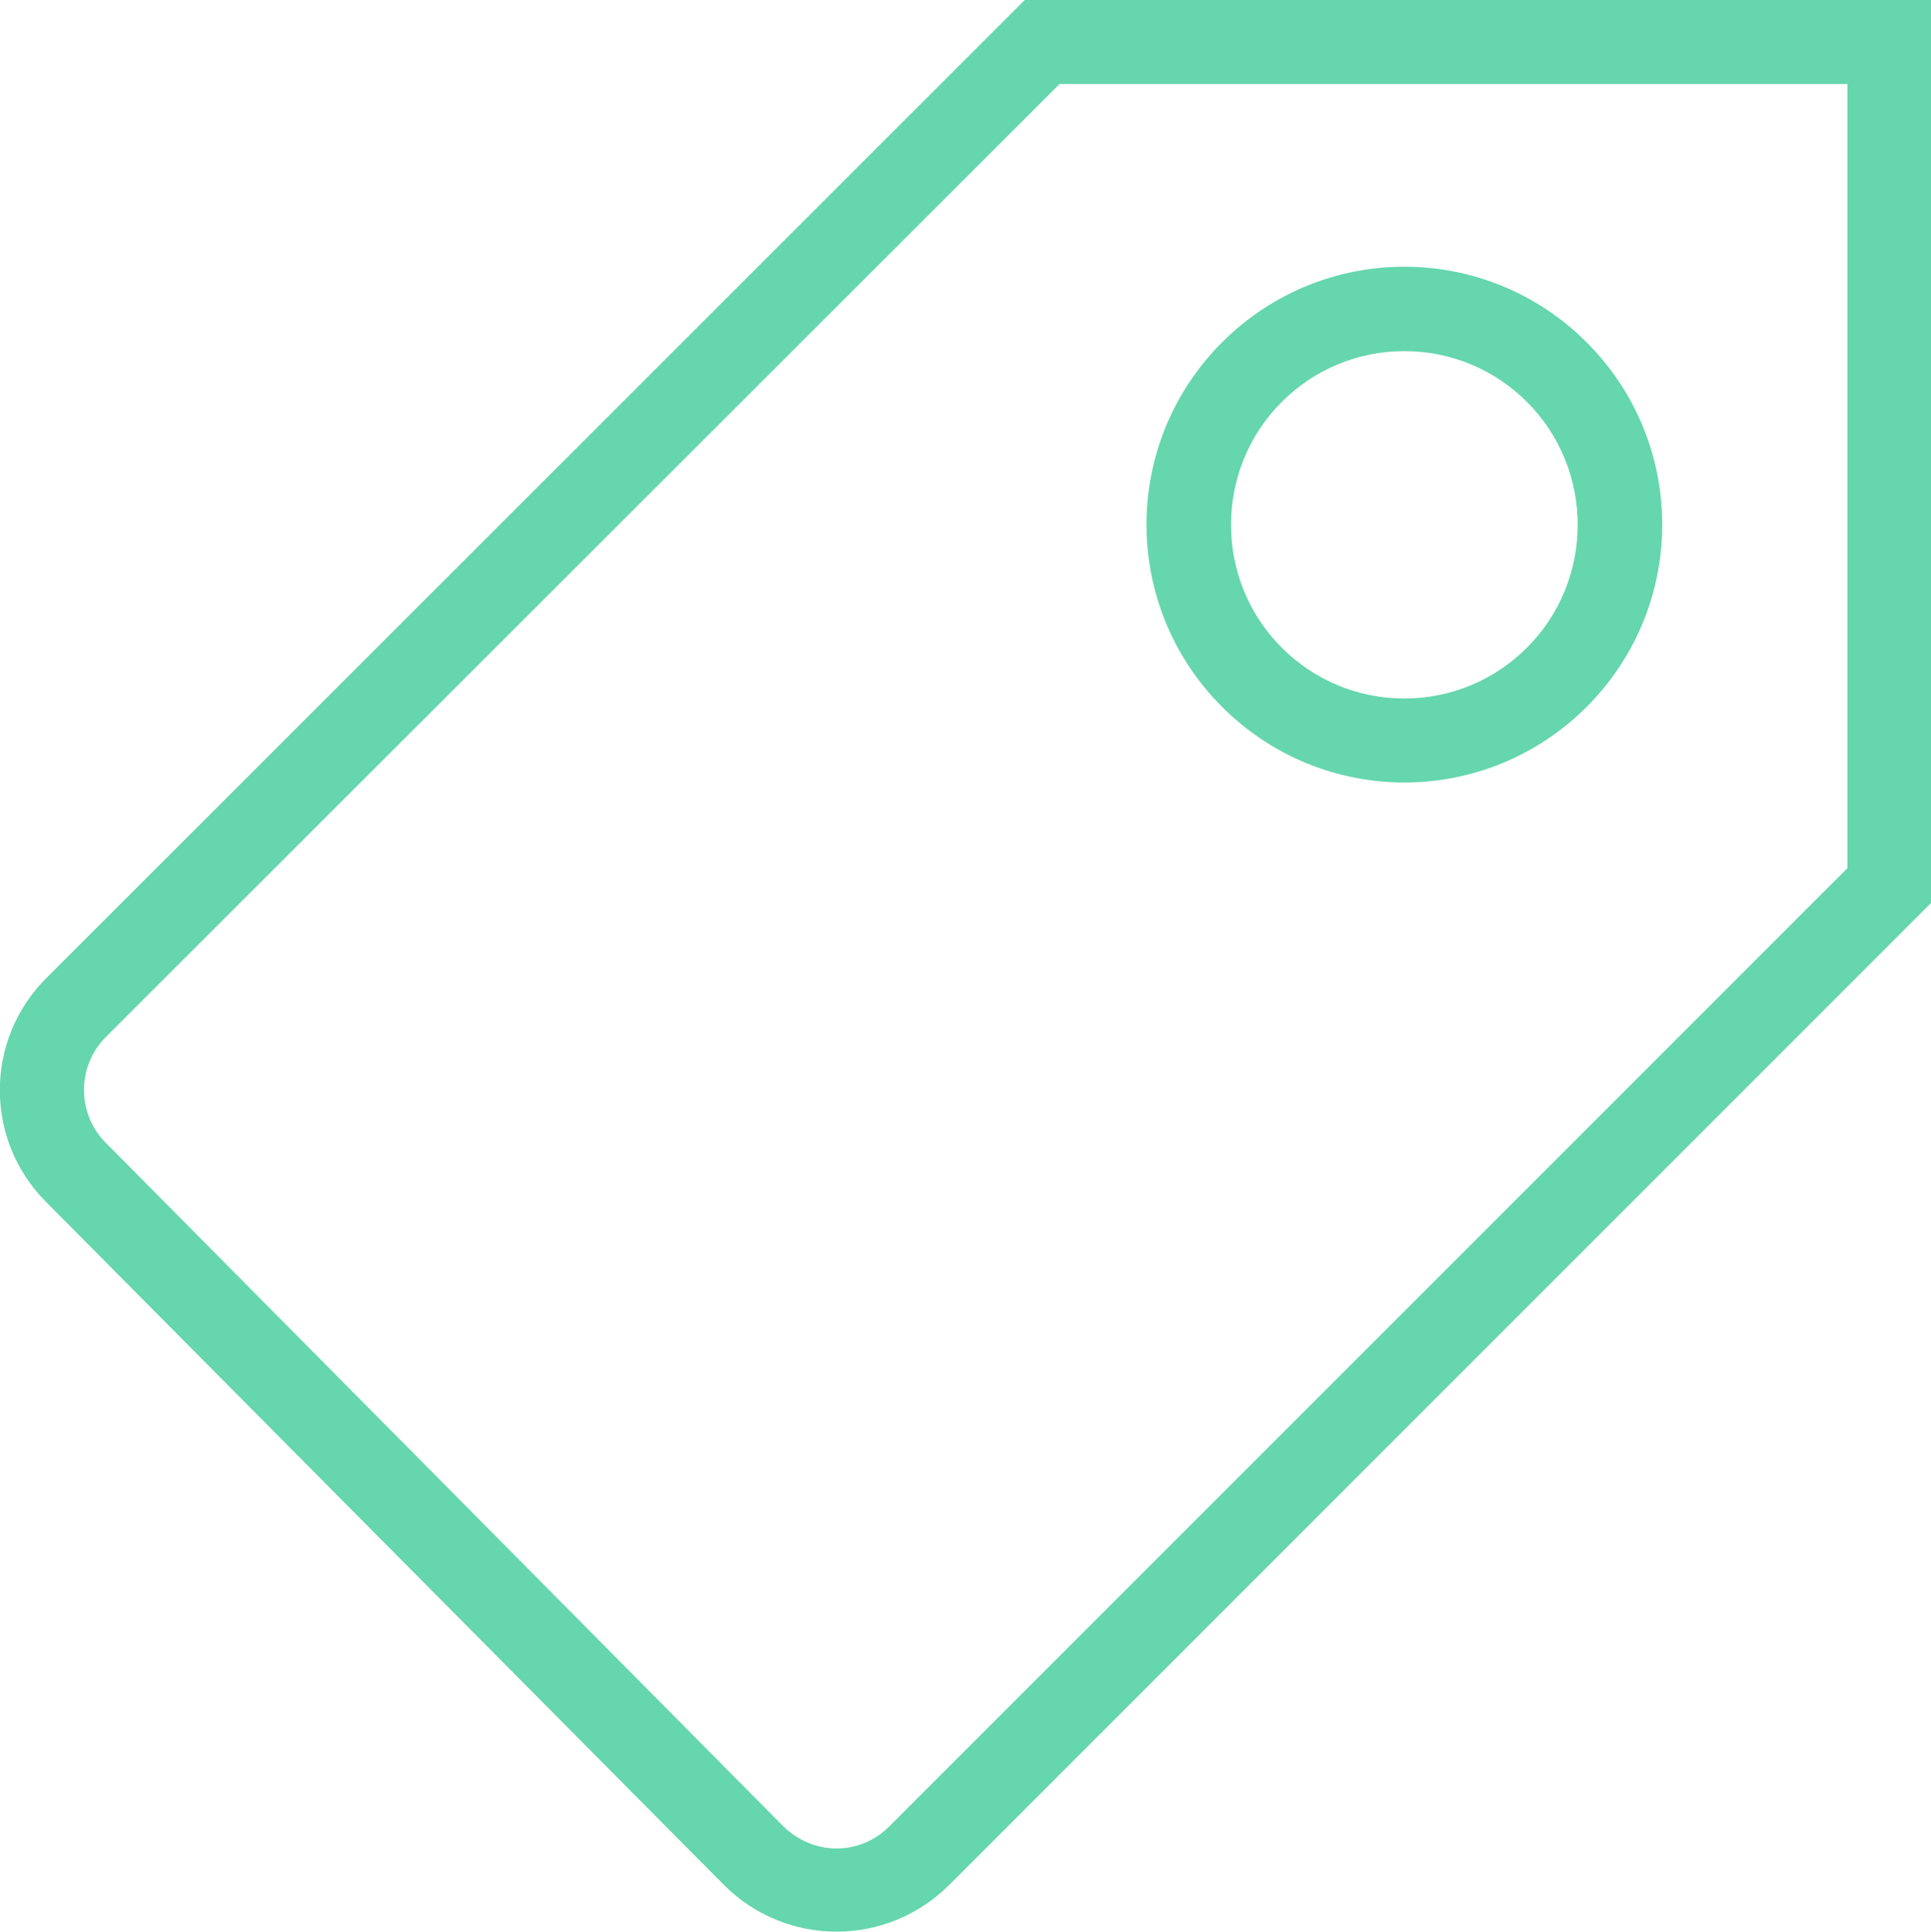
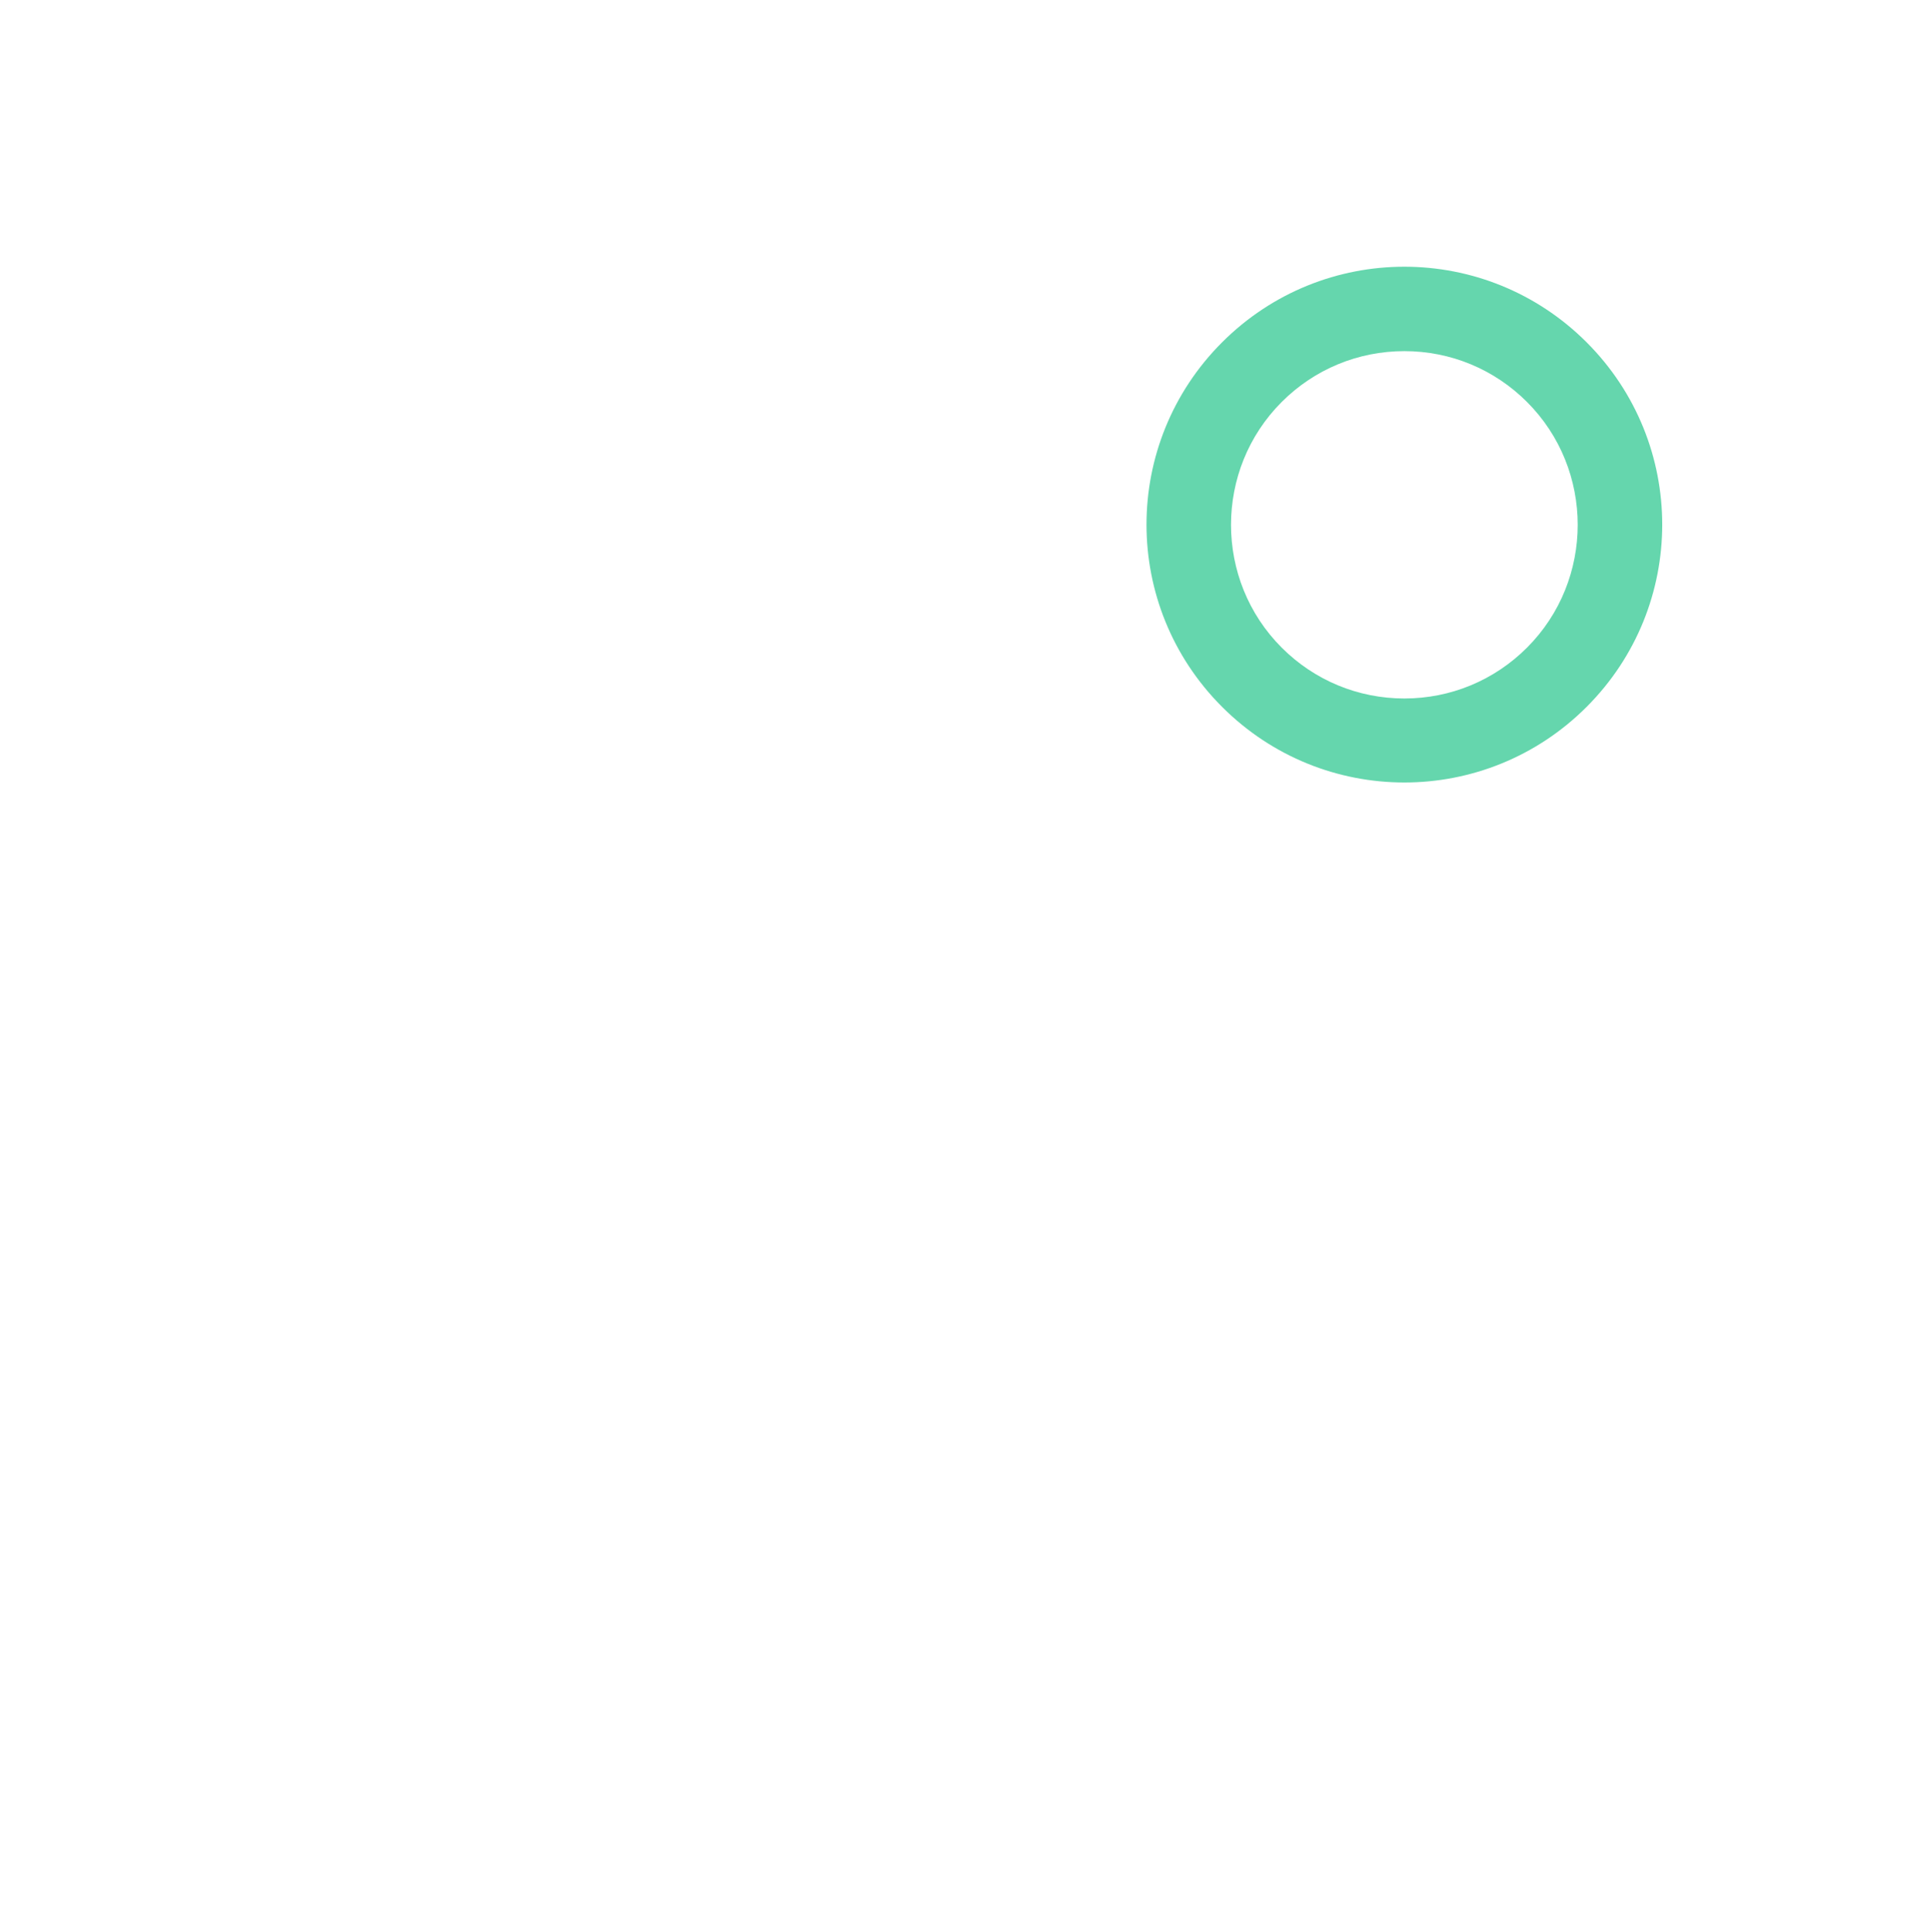
<svg xmlns="http://www.w3.org/2000/svg" id="Layer_2" data-name="Layer 2" viewBox="0 0 45.98 46">
  <defs>
    <style>      .cls-1 {        fill: #65d6ad;      }    </style>
  </defs>
  <g id="Livello_1" data-name="Livello 1">
    <g>
-       <path class="cls-1" d="m24.4,0L1.1,23.29c-1.47,1.47-1.47,3.85-.01,5.32l16.15,16.27c.74.74,1.71,1.11,2.68,1.11s1.93-.37,2.67-1.1l23.4-23.4V0h-21.59Zm19.59,20.67l-22.82,22.82c-.33.33-.78.52-1.25.52s-.92-.19-1.26-.52L2.51,27.2c-.68-.69-.68-1.81,0-2.5L25.23,2h18.76v18.67Z" />
-       <path class="cls-1" d="m33.44,18.63c1.57,0,3.14-.6,4.34-1.8,2.4-2.4,2.4-6.28,0-8.68-1.2-1.2-2.77-1.8-4.34-1.8s-3.14.6-4.34,1.8c-2.4,2.4-2.4,6.28,0,8.68,1.2,1.2,2.77,1.8,4.34,1.8Zm-2.92-9.06c.78-.78,1.82-1.21,2.92-1.21s2.14.43,2.92,1.21c1.61,1.61,1.61,4.24,0,5.85-.78.78-1.82,1.21-2.92,1.21s-2.14-.43-2.92-1.21c-1.61-1.61-1.61-4.24,0-5.85Z" />
+       <path class="cls-1" d="m33.44,18.63c1.57,0,3.14-.6,4.34-1.8,2.4-2.4,2.4-6.28,0-8.68-1.2-1.2-2.77-1.8-4.34-1.8s-3.14.6-4.34,1.8c-2.4,2.4-2.4,6.28,0,8.68,1.2,1.2,2.77,1.8,4.34,1.8Zm-2.92-9.06c.78-.78,1.82-1.21,2.92-1.21s2.14.43,2.92,1.21c1.61,1.61,1.61,4.24,0,5.85-.78.78-1.82,1.21-2.92,1.21s-2.14-.43-2.92-1.21c-1.61-1.61-1.61-4.24,0-5.85" />
    </g>
  </g>
</svg>